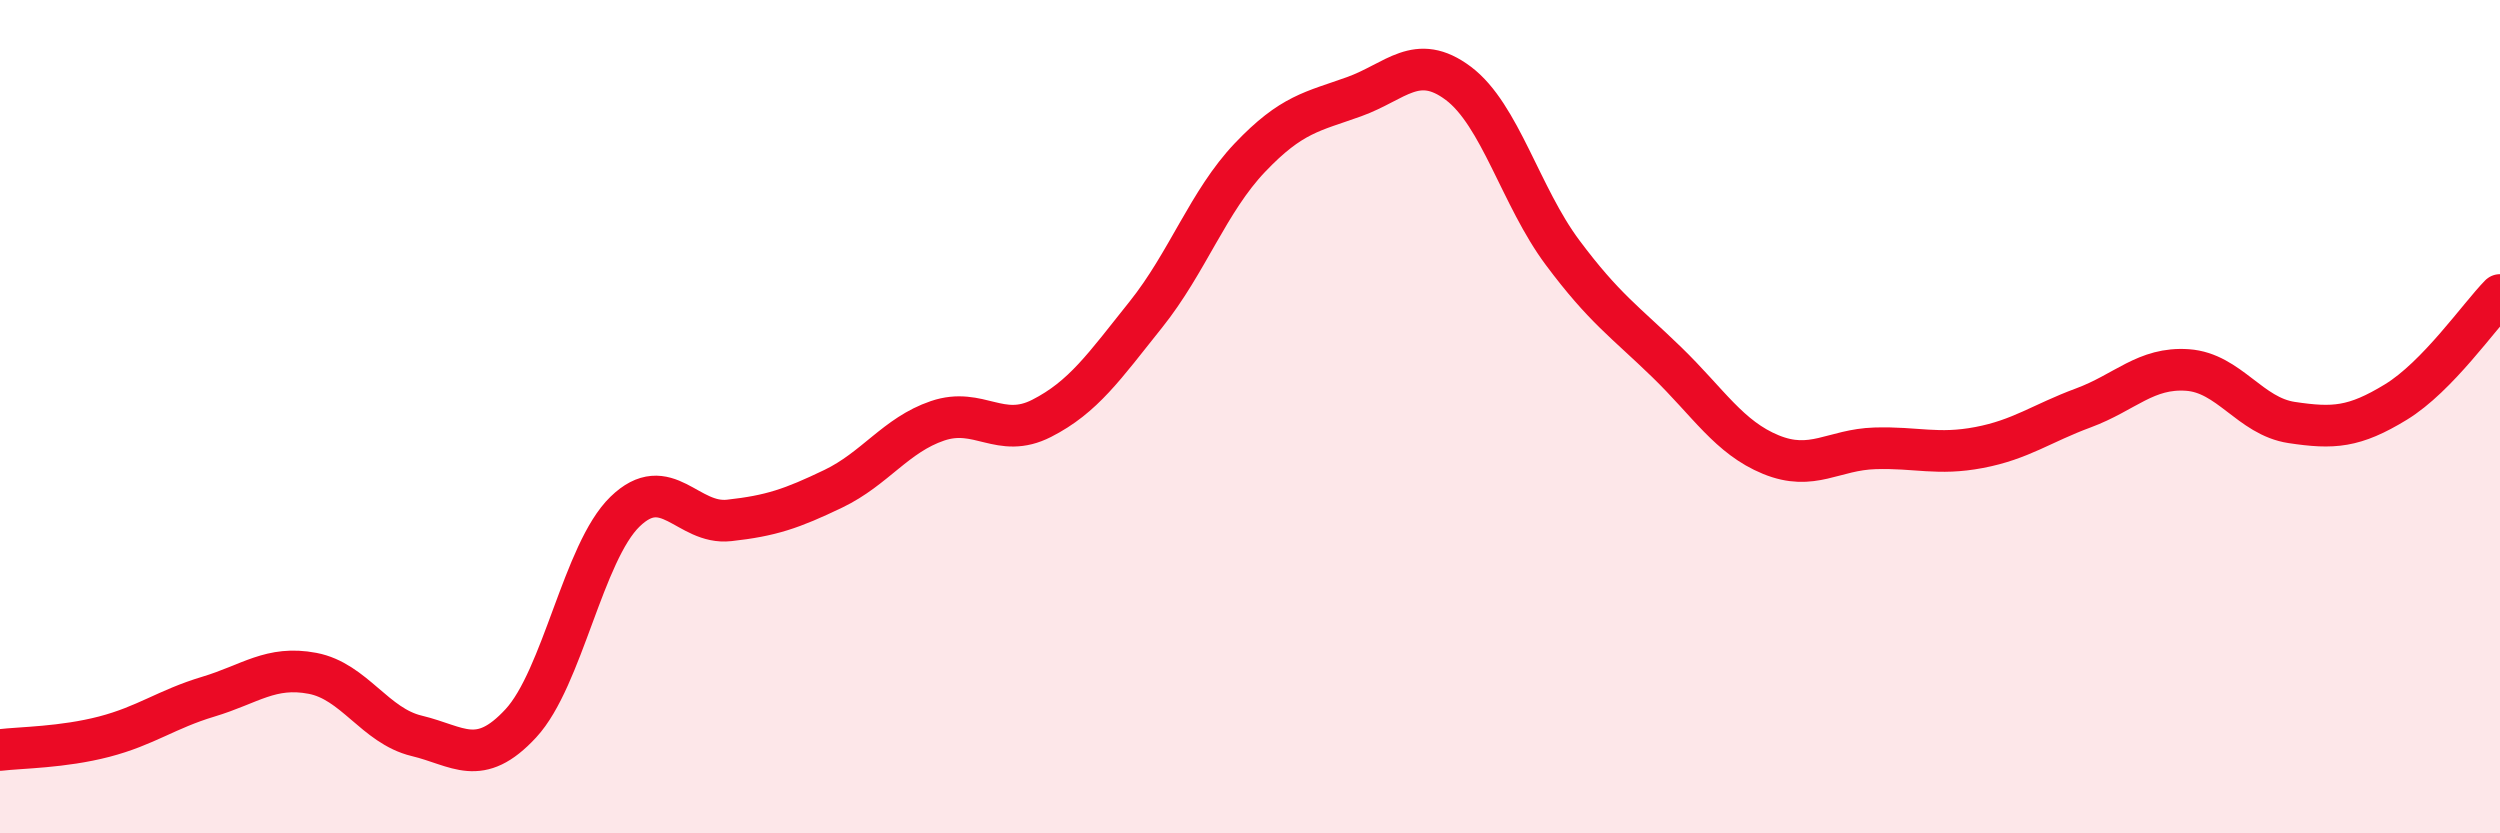
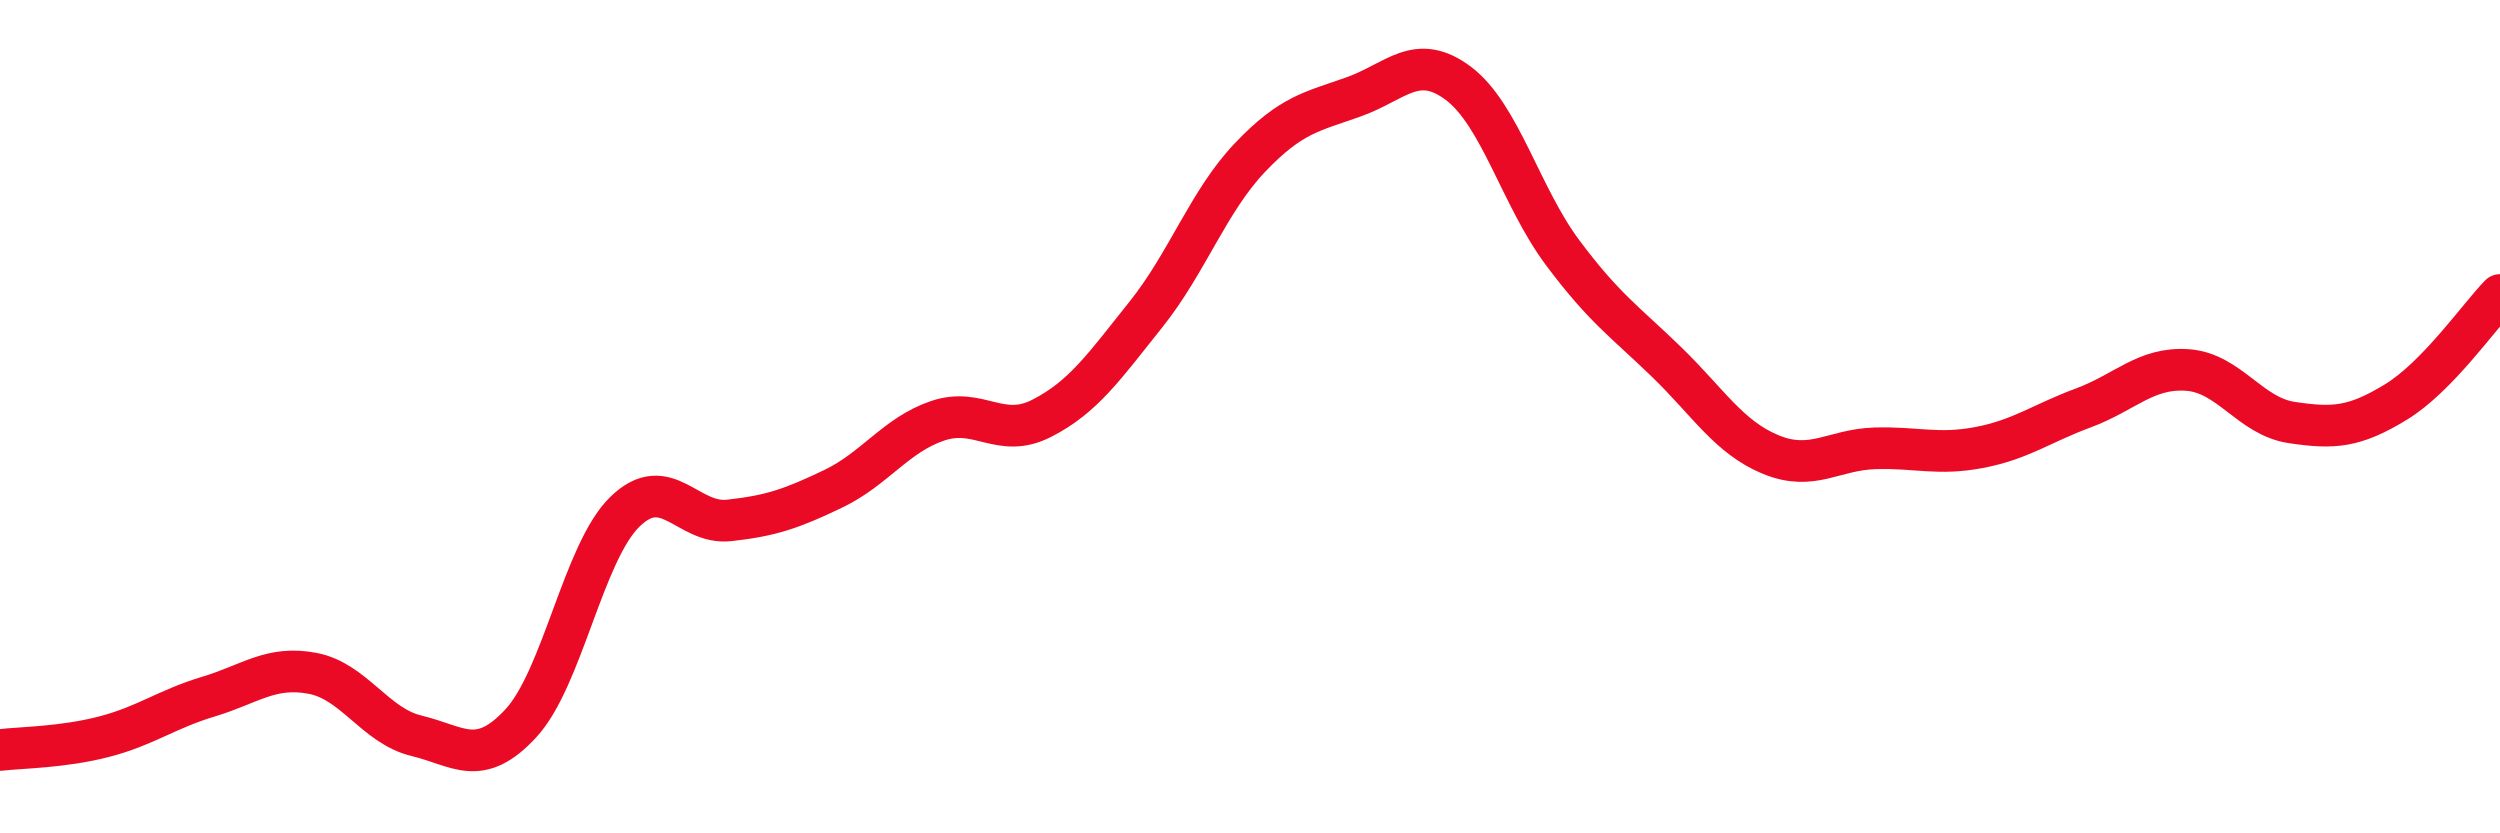
<svg xmlns="http://www.w3.org/2000/svg" width="60" height="20" viewBox="0 0 60 20">
-   <path d="M 0,18 C 0.5,17.94 1.5,17.94 2.5,17.68 C 3.5,17.42 4,17.02 5,16.72 C 6,16.42 6.5,15.97 7.5,16.16 C 8.5,16.35 9,17.42 10,17.66 C 11,17.9 11.5,18.44 12.5,17.36 C 13.5,16.28 14,13.25 15,12.28 C 16,11.31 16.5,12.6 17.5,12.49 C 18.5,12.38 19,12.21 20,11.73 C 21,11.25 21.5,10.44 22.5,10.1 C 23.5,9.76 24,10.55 25,10.04 C 26,9.53 26.5,8.8 27.5,7.55 C 28.5,6.3 29,4.83 30,3.78 C 31,2.73 31.5,2.68 32.5,2.32 C 33.5,1.96 34,1.25 35,2 C 36,2.75 36.5,4.72 37.5,6.06 C 38.5,7.4 39,7.72 40,8.69 C 41,9.66 41.5,10.5 42.5,10.91 C 43.5,11.32 44,10.79 45,10.76 C 46,10.73 46.5,10.93 47.5,10.74 C 48.5,10.55 49,10.16 50,9.79 C 51,9.42 51.5,8.81 52.5,8.88 C 53.5,8.95 54,9.99 55,10.14 C 56,10.29 56.5,10.26 57.5,9.65 C 58.5,9.04 59.5,7.59 60,7.08L60 20L0 20Z" fill="#EB0A25" opacity="0.1" stroke-linecap="round" stroke-linejoin="round" />
  <path d="M 0,18 C 0.5,17.94 1.5,17.94 2.5,17.68 C 3.5,17.42 4,17.02 5,16.72 C 6,16.42 6.5,15.97 7.5,16.16 C 8.5,16.35 9,17.42 10,17.66 C 11,17.9 11.5,18.44 12.5,17.36 C 13.5,16.28 14,13.25 15,12.28 C 16,11.31 16.5,12.6 17.5,12.49 C 18.5,12.38 19,12.21 20,11.73 C 21,11.25 21.5,10.44 22.5,10.1 C 23.5,9.76 24,10.55 25,10.04 C 26,9.53 26.5,8.8 27.5,7.55 C 28.5,6.3 29,4.83 30,3.78 C 31,2.73 31.5,2.68 32.5,2.32 C 33.5,1.96 34,1.25 35,2 C 36,2.75 36.5,4.72 37.5,6.06 C 38.5,7.4 39,7.72 40,8.69 C 41,9.66 41.5,10.5 42.5,10.91 C 43.5,11.32 44,10.79 45,10.76 C 46,10.73 46.5,10.93 47.5,10.74 C 48.5,10.55 49,10.16 50,9.79 C 51,9.42 51.5,8.81 52.5,8.88 C 53.5,8.95 54,9.99 55,10.14 C 56,10.29 56.5,10.26 57.5,9.65 C 58.5,9.04 59.5,7.59 60,7.08" stroke="#EB0A25" stroke-width="1" fill="none" stroke-linecap="round" stroke-linejoin="round" />
</svg>